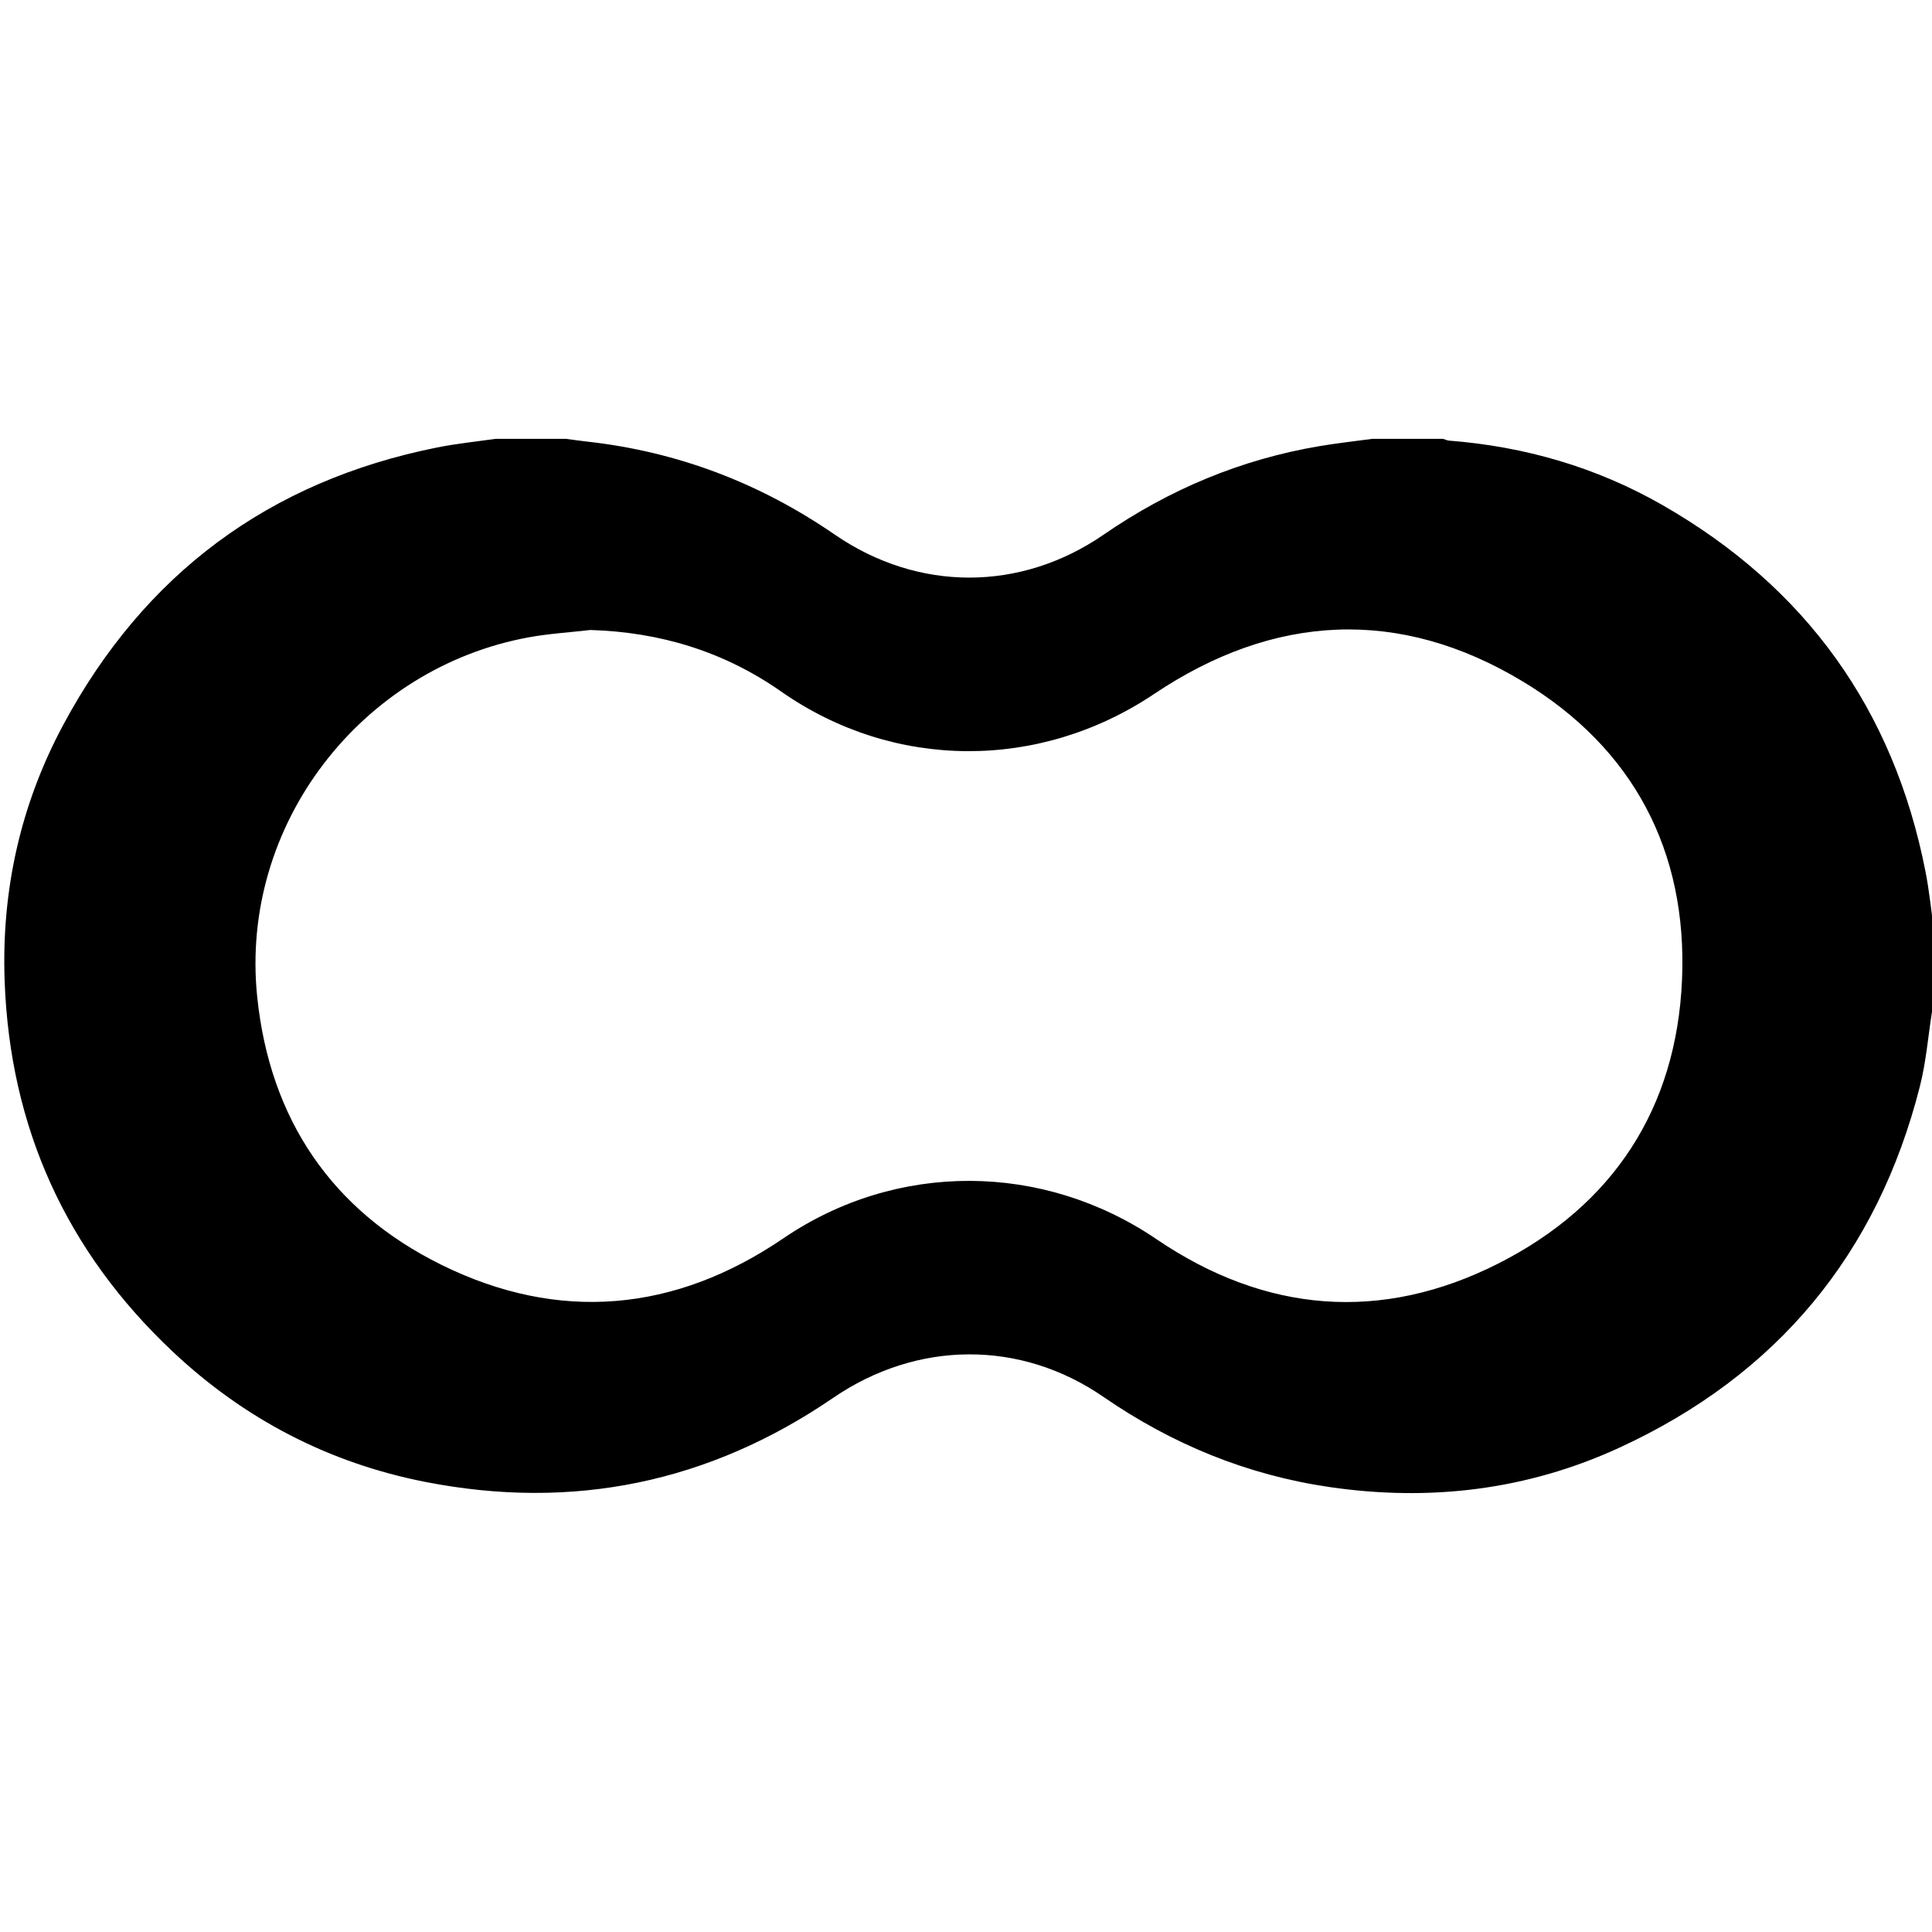
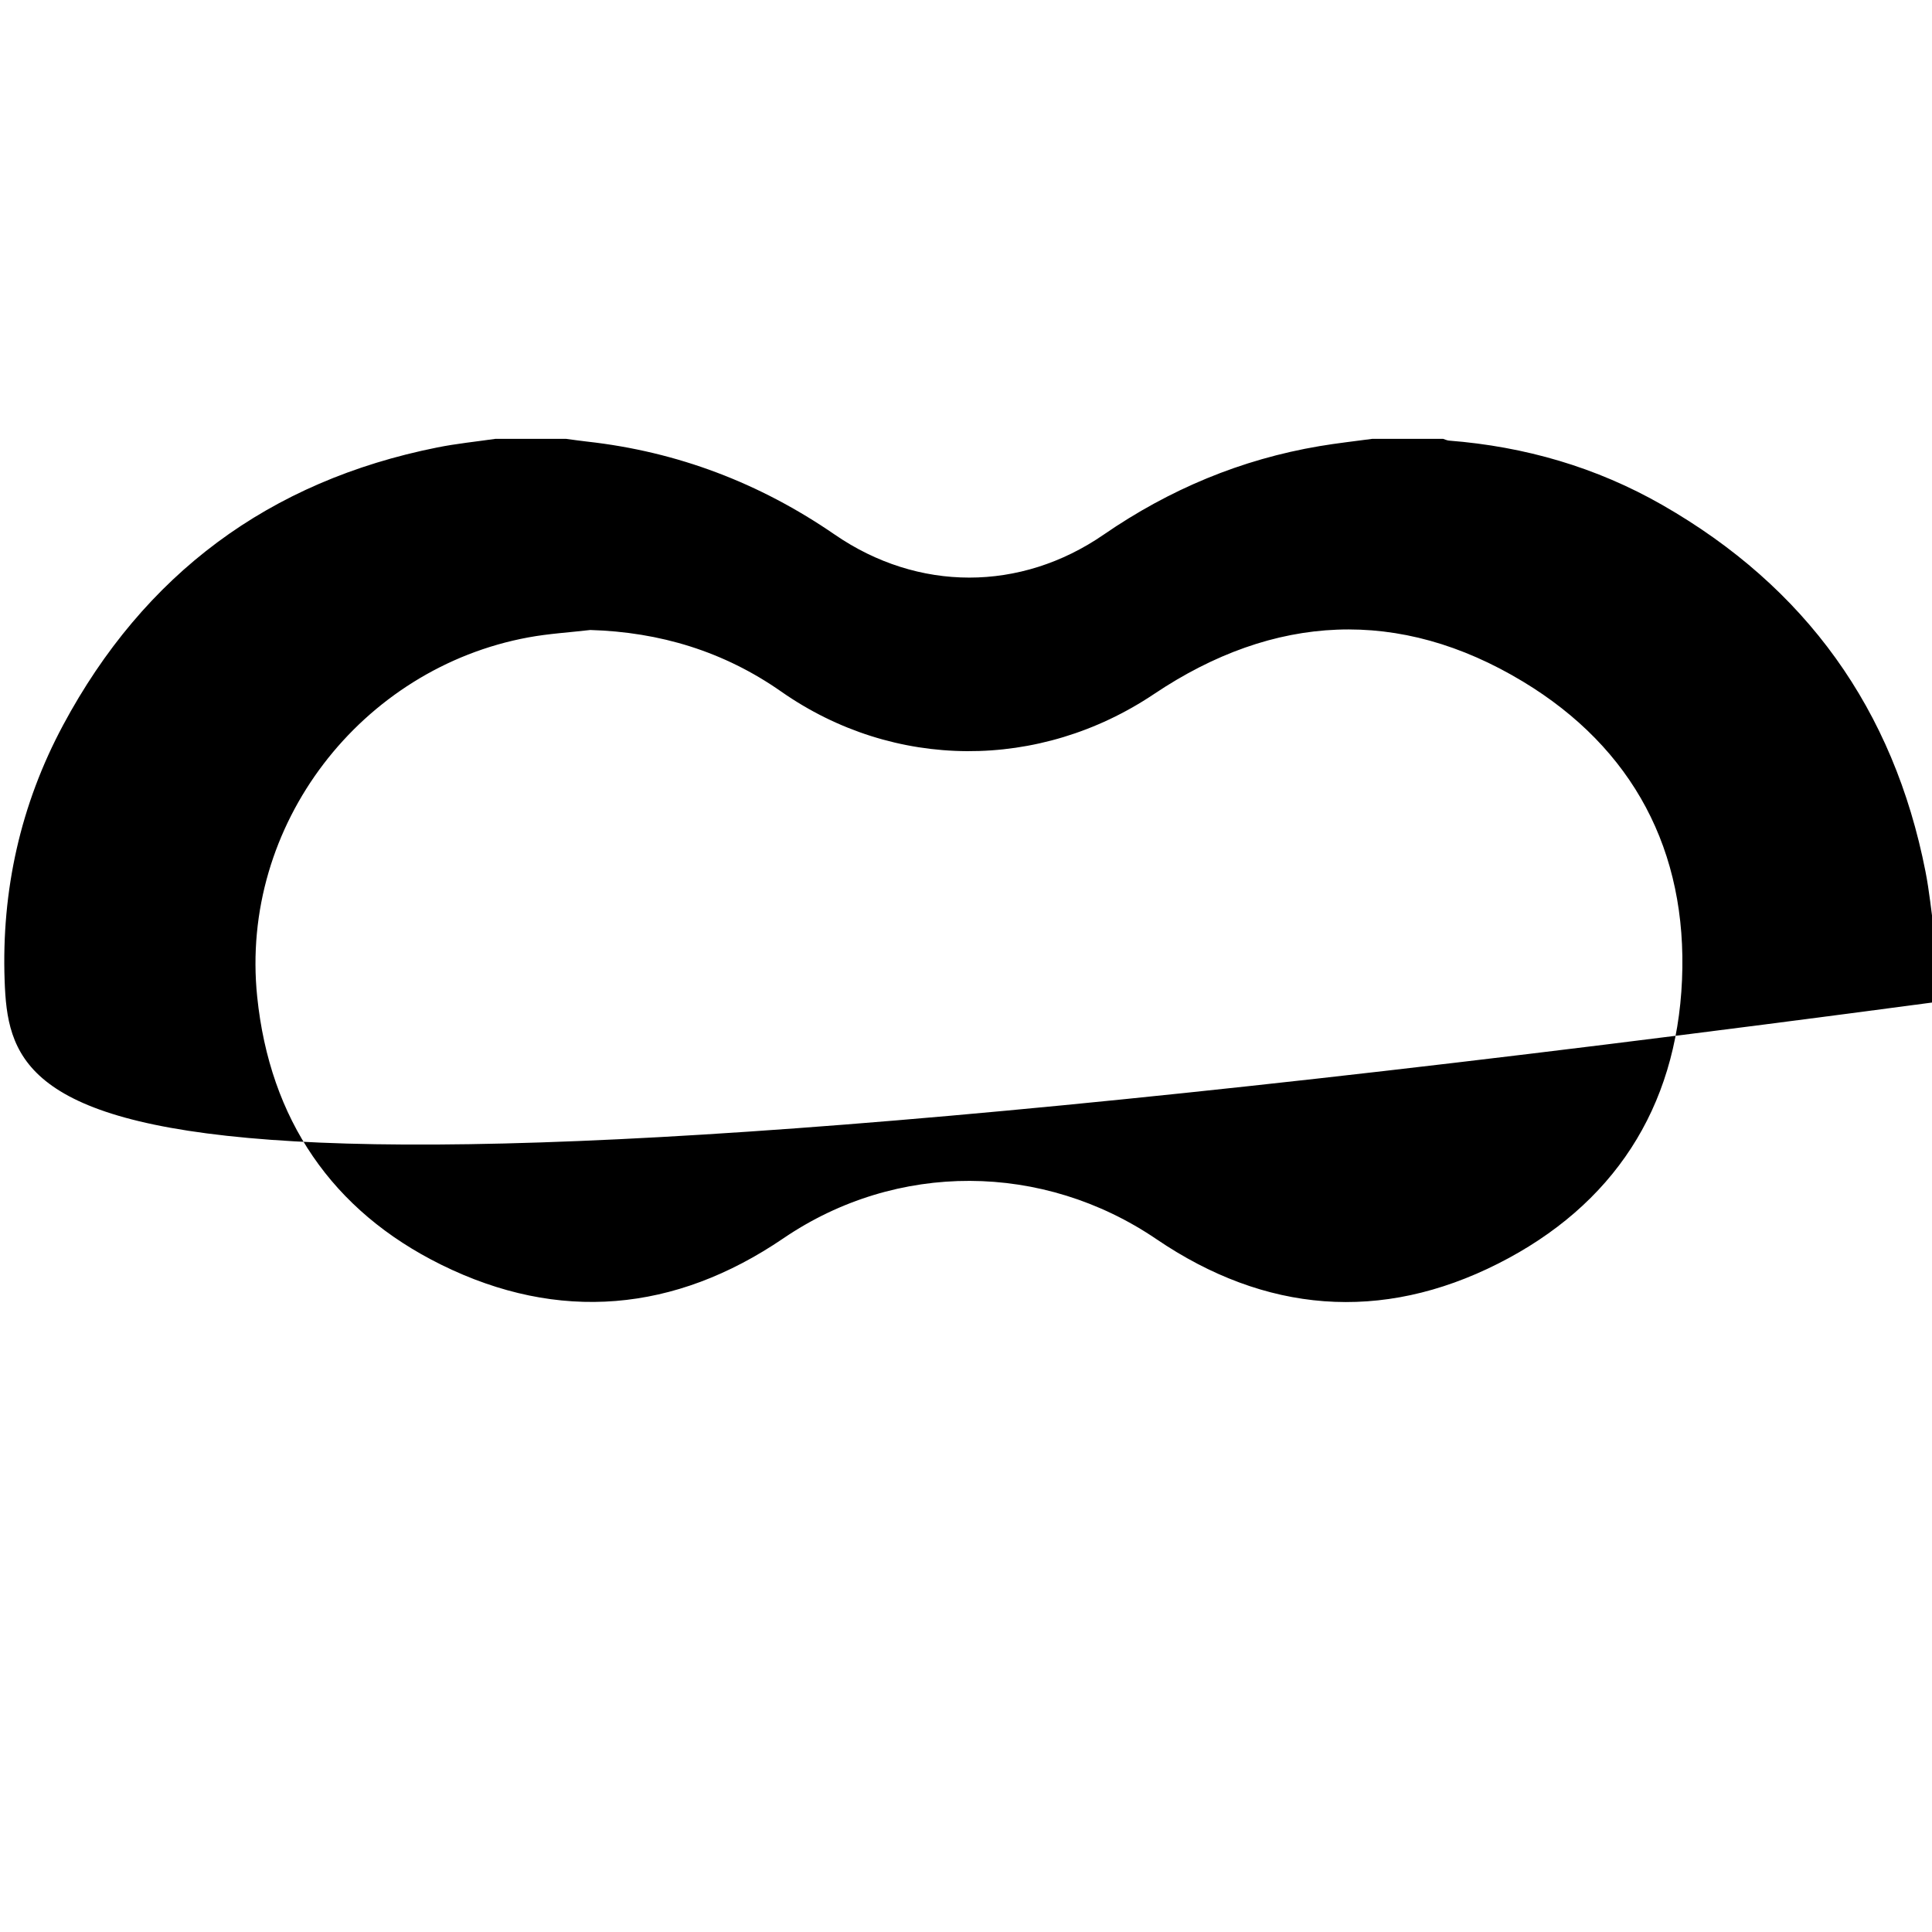
<svg xmlns="http://www.w3.org/2000/svg" id="_Слой_1" data-name="Слой 1" viewBox="0 0 1000 1000">
-   <path d="m710.32,227.15c12.21,0,24.42,0,36.63,0,1.02.31,2.03.83,3.07.91,39.24,3.07,76.27,13.78,110.41,33.33,74.18,42.47,119.71,105.77,136.19,189.67,2.02,10.27,3.02,20.74,4.49,31.12v36.59c-.34,1.39-.77,2.77-1,4.17-2.09,13.11-3.12,26.49-6.37,39.31-22.03,86.9-74.03,149.48-155.37,186.99-47.67,21.98-98.05,28.05-150.03,20.48-42.81-6.23-81.67-22.21-117.24-46.72-43.02-29.65-96.49-29.13-139.8.5-64.24,43.95-134.81,58.5-211.13,43.54-49.95-9.79-93.66-32.53-130.73-67.4C34.16,647.65,5.11,583.44,2.4,507.66c-1.68-46.69,8.18-91.16,30.28-132.37,41.91-78.14,106.53-126.28,193.71-143.7,9.9-1.98,19.99-2.99,30-4.44,12.21,0,24.42,0,36.63,0,3.62.48,7.24,1.02,10.87,1.42,46.81,5.21,89.38,21.44,128.18,48.14,43.12,29.67,96.15,29.67,139.19.02,33.98-23.41,71.06-38.96,111.75-45.82,9.06-1.53,18.22-2.53,27.33-3.77Zm-404.91,98.95c-10.63,1.24-21.36,1.87-31.86,3.8-86.45,15.89-149.62,96.84-140.43,186.01,6.53,63.34,38.61,110.76,95.33,138.75,60.74,29.97,120.89,24.52,177.02-13.7,58.68-39.95,134.35-39.5,193.14.45,56.11,38.13,116.25,43.28,176.9,12.59,59.44-30.08,92.25-80.29,95.1-146.87,2.86-66.61-25.27-119.89-82.32-154.34-63.97-38.62-128.9-35.19-190.94,6.42-59.2,39.71-134.57,39.62-193.02-1.27-29.64-20.74-62.71-30.81-98.92-31.86Z" />
+   <path d="m710.32,227.15c12.21,0,24.42,0,36.63,0,1.02.31,2.03.83,3.07.91,39.24,3.07,76.27,13.78,110.41,33.33,74.18,42.47,119.71,105.77,136.19,189.67,2.02,10.27,3.02,20.74,4.49,31.12v36.59C34.16,647.65,5.11,583.44,2.4,507.66c-1.68-46.69,8.18-91.16,30.28-132.37,41.91-78.14,106.53-126.28,193.71-143.7,9.9-1.98,19.99-2.99,30-4.44,12.21,0,24.42,0,36.63,0,3.62.48,7.24,1.02,10.87,1.42,46.81,5.21,89.38,21.44,128.18,48.14,43.12,29.67,96.15,29.67,139.19.02,33.98-23.41,71.06-38.96,111.75-45.82,9.06-1.53,18.22-2.53,27.33-3.77Zm-404.91,98.95c-10.63,1.24-21.36,1.87-31.86,3.8-86.45,15.89-149.62,96.84-140.43,186.01,6.53,63.34,38.61,110.76,95.33,138.75,60.74,29.97,120.89,24.52,177.02-13.7,58.68-39.95,134.35-39.5,193.14.45,56.11,38.13,116.25,43.28,176.9,12.59,59.44-30.08,92.25-80.29,95.1-146.87,2.86-66.61-25.27-119.89-82.32-154.34-63.97-38.62-128.9-35.19-190.94,6.42-59.2,39.71-134.57,39.62-193.02-1.27-29.64-20.74-62.71-30.81-98.92-31.86Z" />
</svg>